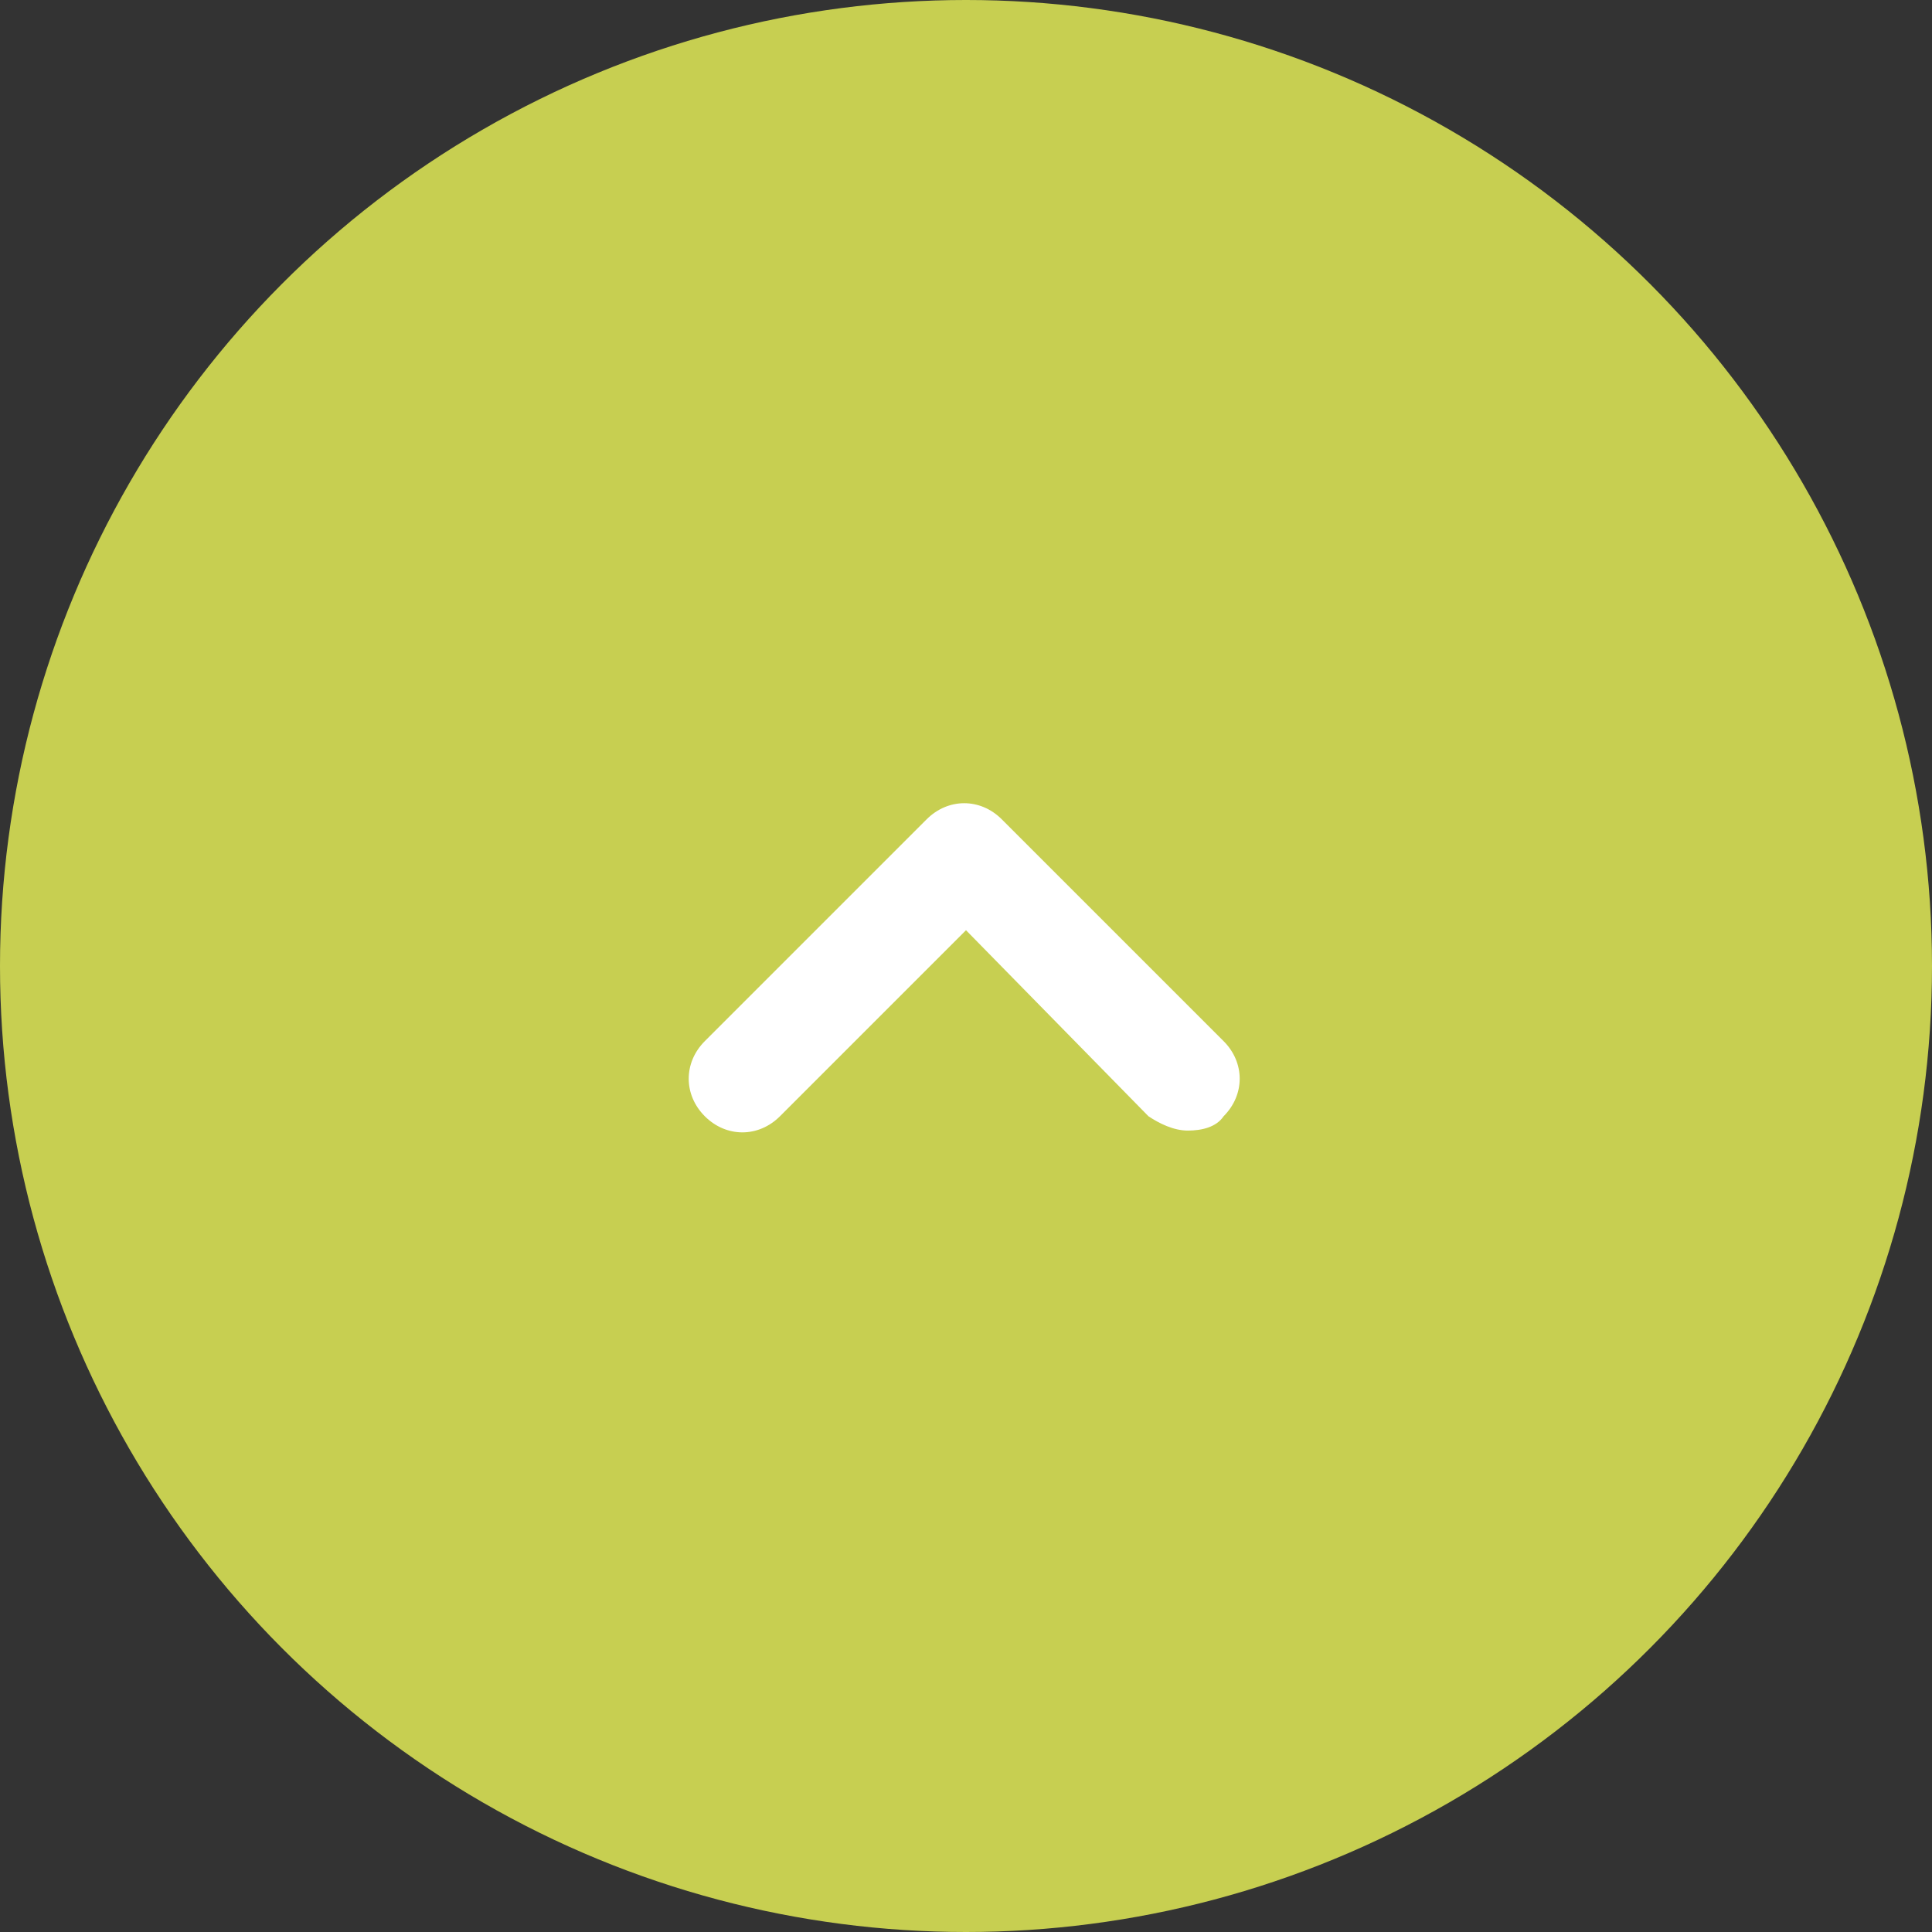
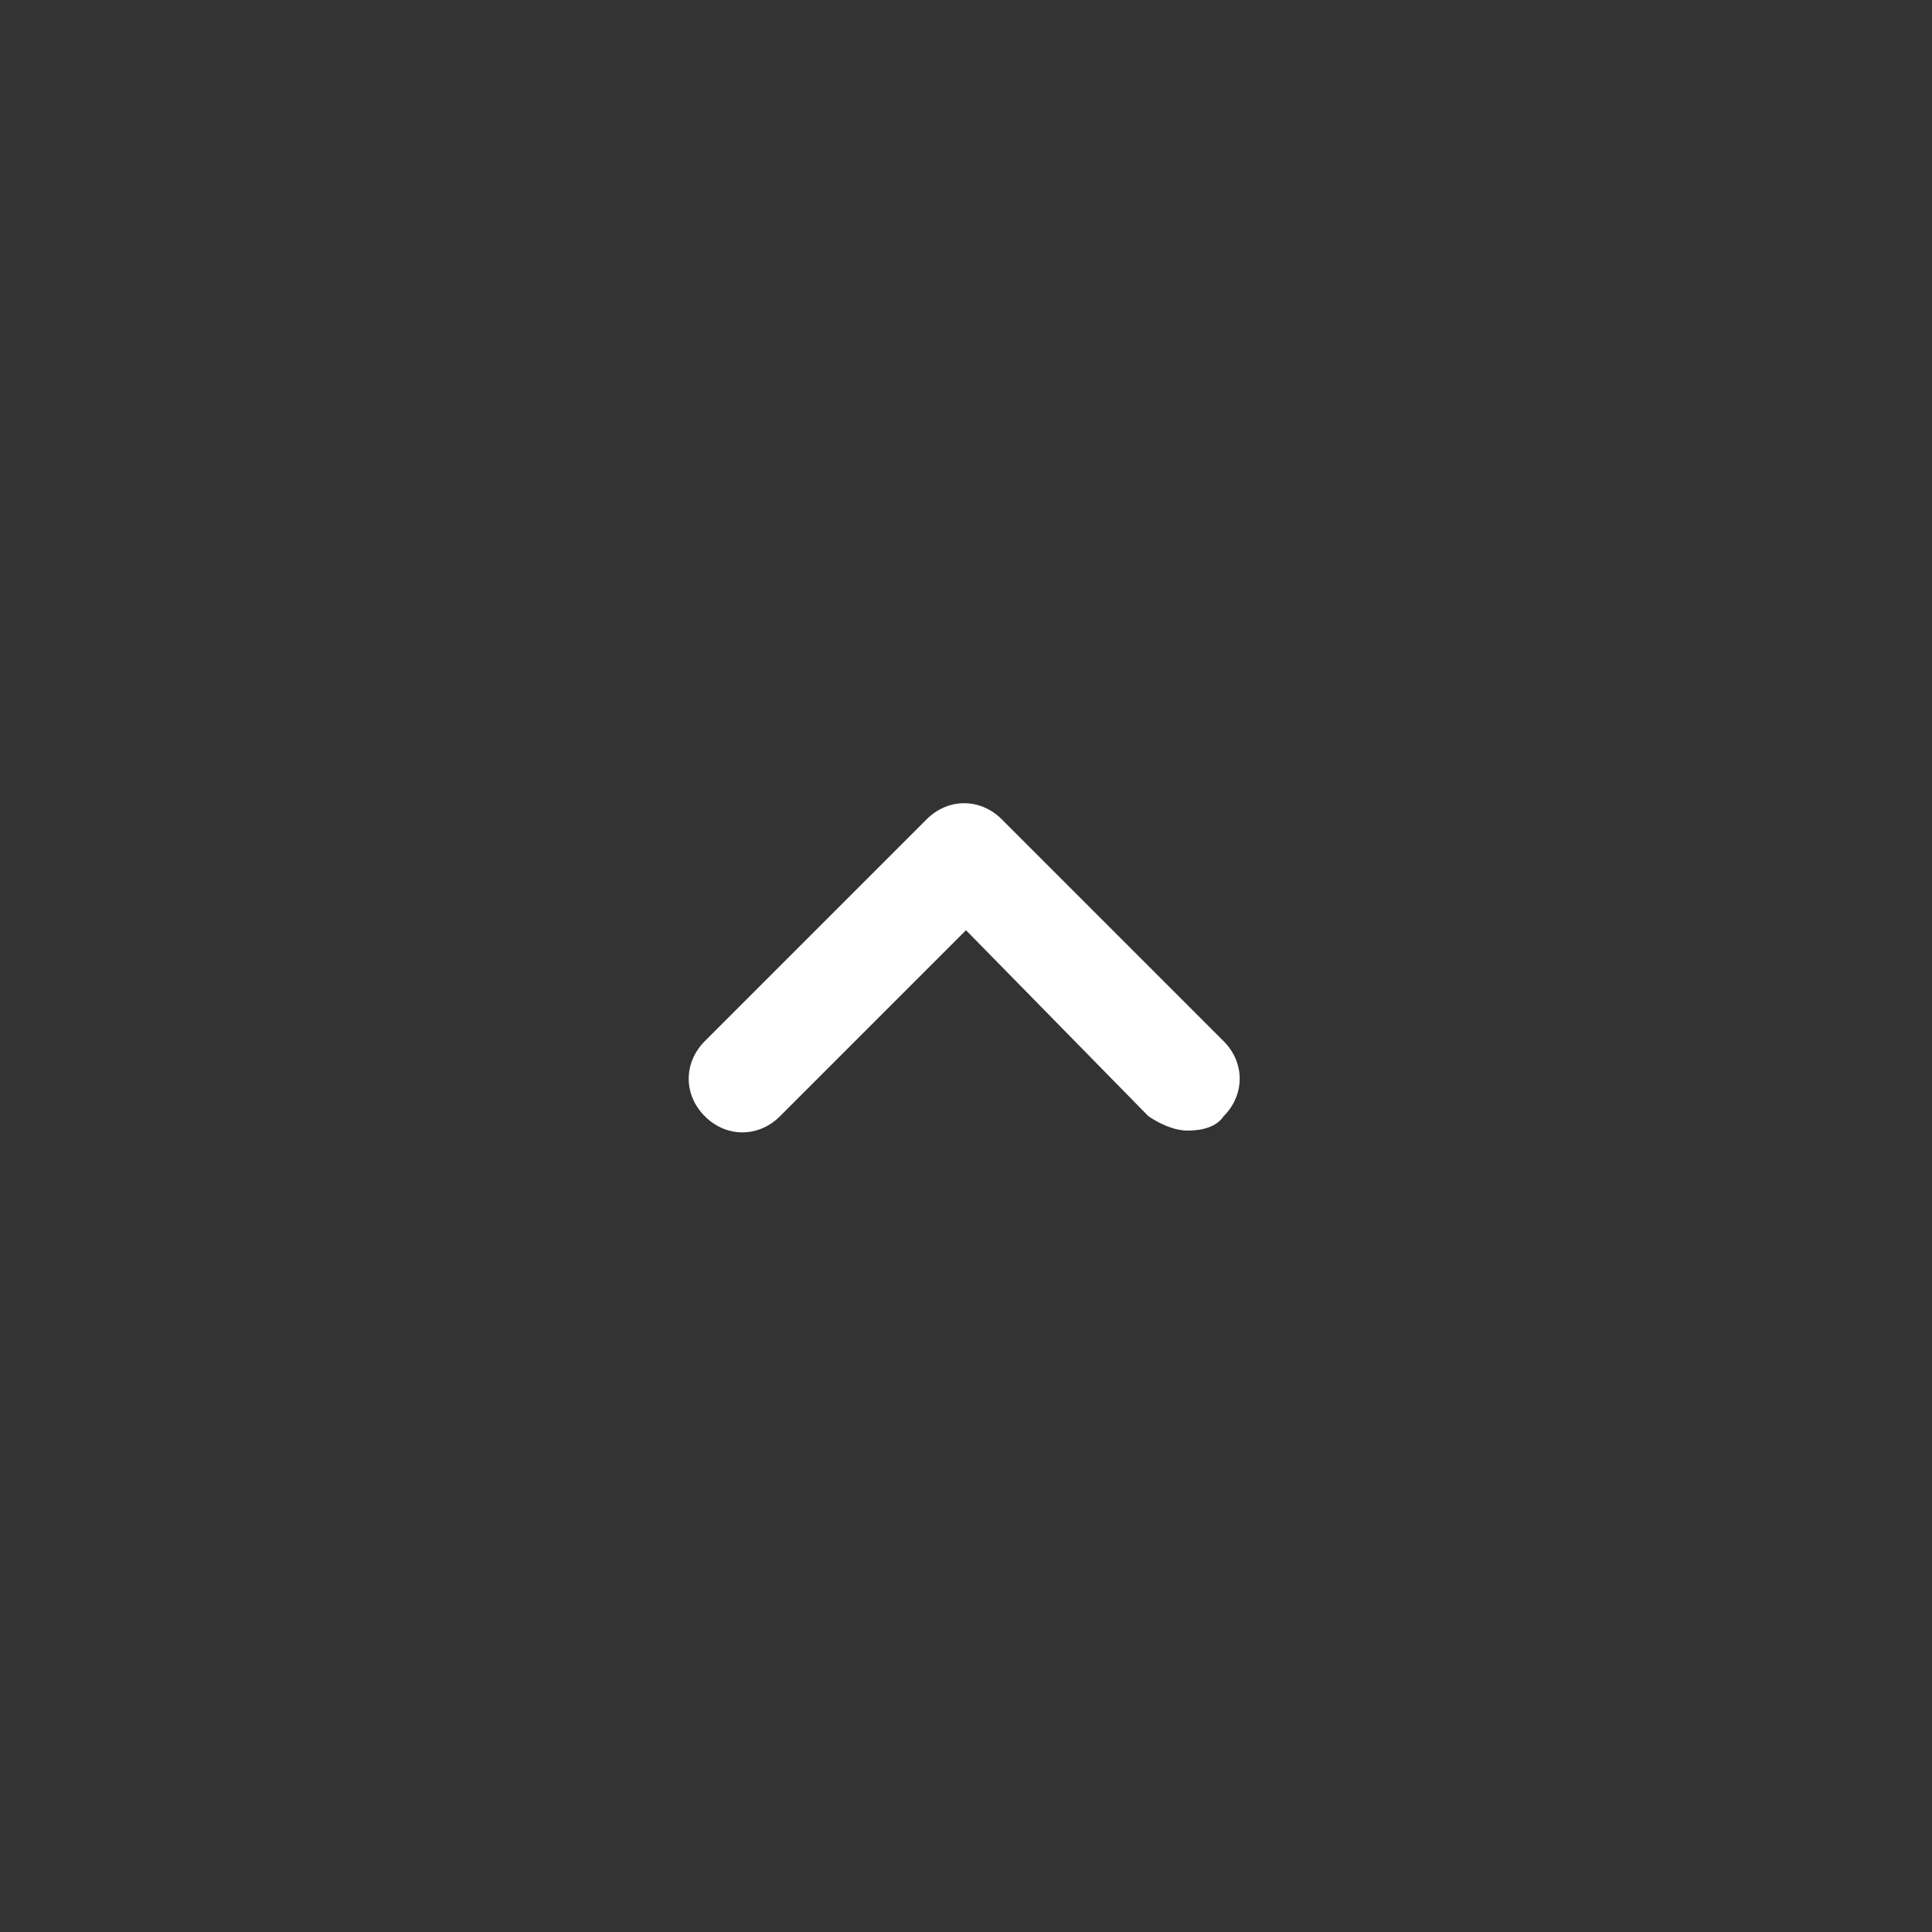
<svg xmlns="http://www.w3.org/2000/svg" version="1.1" id="レイヤー_1" x="0px" y="0px" viewBox="0 0 54 54" style="enable-background:new 0 0 54 54;" xml:space="preserve">
  <rect x="0" y="0" width="54" height="54" fill="#333333" stroke="none" />
  <style type="text/css">
	.st0{fill:#C7CF51;}
	.st1{fill:#FFFFFF;}
</style>
-   <circle class="st0" cx="27" cy="27" r="27" />
  <path class="st1" d="M33.2,31.6c-0.4,0-0.8-0.2-1.1-0.4L27,26l-5.2,5.2c-0.6,0.6-1.5,0.6-2.1,0s-0.6-1.5,0-2.1l0,0l6.2-6.2  c0.6-0.6,1.5-0.6,2.1,0l6.2,6.2c0.6,0.6,0.6,1.5,0,2.1C34,31.5,33.6,31.6,33.2,31.6z" />
</svg>